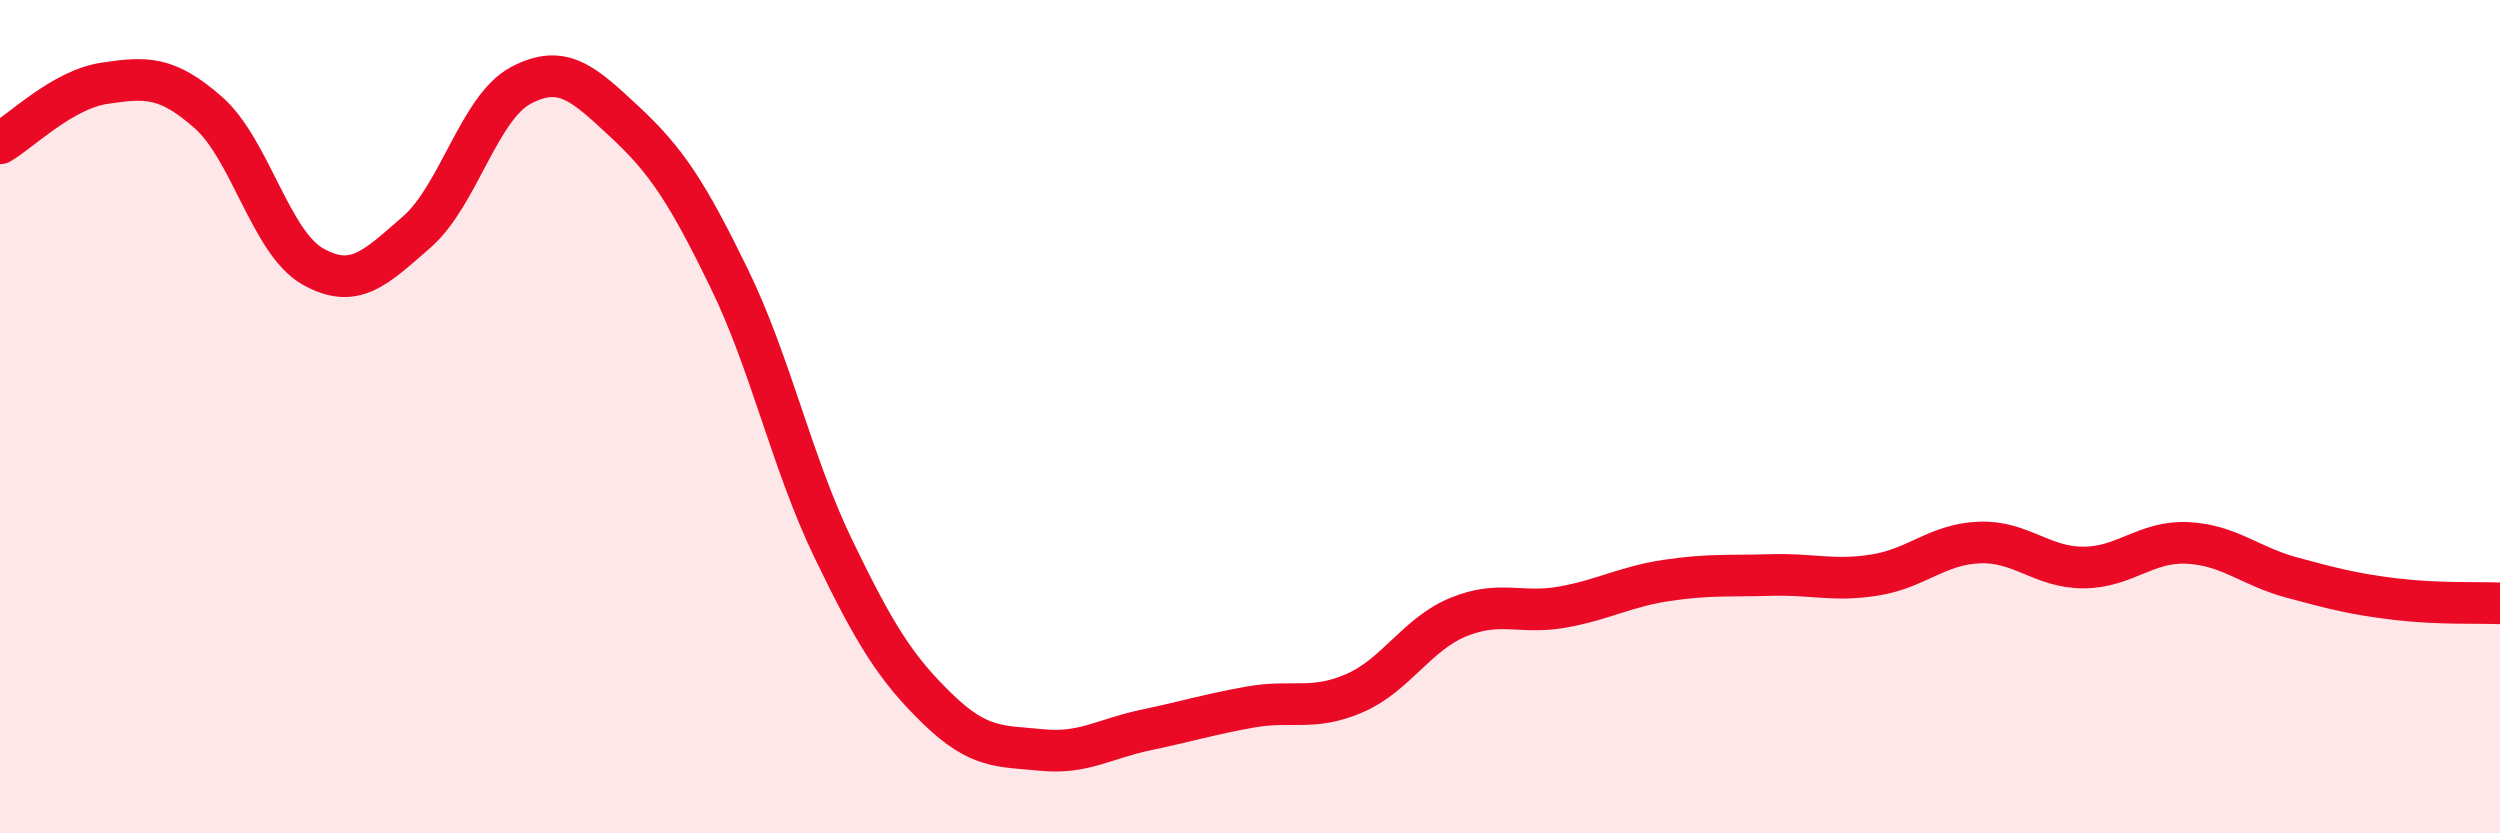
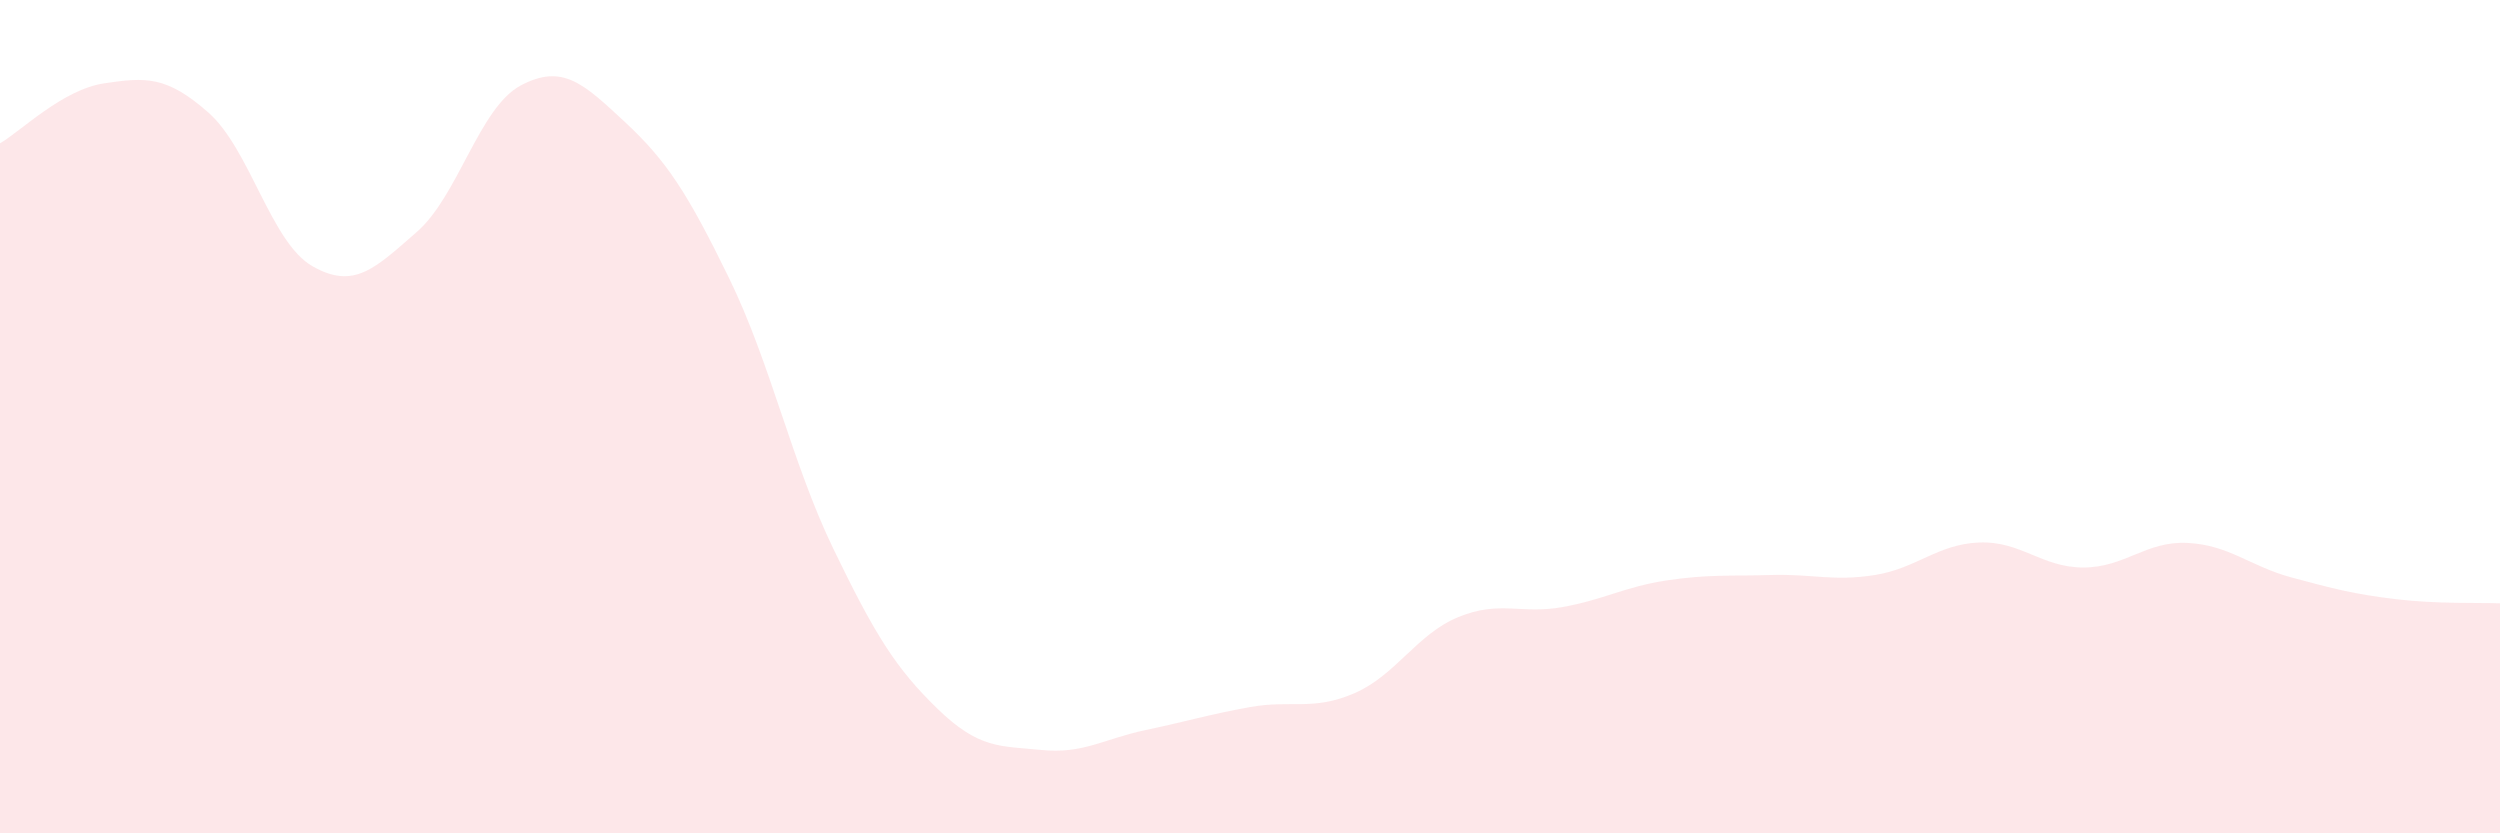
<svg xmlns="http://www.w3.org/2000/svg" width="60" height="20" viewBox="0 0 60 20">
  <path d="M 0,3.44 C 0.5,3.15 1.5,2.15 2.5,2 C 3.5,1.85 4,1.82 5,2.7 C 6,3.58 6.5,5.82 7.5,6.39 C 8.5,6.96 9,6.44 10,5.57 C 11,4.7 11.5,2.58 12.5,2.05 C 13.5,1.52 14,2 15,2.93 C 16,3.86 16.5,4.63 17.5,6.68 C 18.5,8.73 19,11.1 20,13.17 C 21,15.24 21.5,16.04 22.5,17.01 C 23.5,17.98 24,17.9 25,18 C 26,18.1 26.5,17.73 27.5,17.52 C 28.5,17.31 29,17.15 30,16.97 C 31,16.79 31.5,17.07 32.5,16.64 C 33.5,16.21 34,15.22 35,14.81 C 36,14.4 36.5,14.75 37.5,14.57 C 38.5,14.39 39,14.08 40,13.93 C 41,13.78 41.5,13.83 42.5,13.8 C 43.5,13.77 44,13.96 45,13.8 C 46,13.64 46.5,13.06 47.5,13.02 C 48.5,12.98 49,13.62 50,13.62 C 51,13.62 51.5,12.98 52.5,13.03 C 53.5,13.08 54,13.59 55,13.86 C 56,14.13 56.5,14.26 57.5,14.38 C 58.5,14.5 59.5,14.46 60,14.48L60 20L0 20Z" fill="#EB0A25" opacity="0.1" stroke-linecap="round" stroke-linejoin="round" />
-   <path d="M 0,3.44 C 0.5,3.15 1.5,2.15 2.5,2 C 3.5,1.85 4,1.82 5,2.7 C 6,3.58 6.5,5.82 7.5,6.39 C 8.5,6.96 9,6.44 10,5.57 C 11,4.7 11.5,2.58 12.5,2.05 C 13.5,1.52 14,2 15,2.93 C 16,3.86 16.5,4.63 17.5,6.68 C 18.5,8.73 19,11.1 20,13.17 C 21,15.24 21.5,16.04 22.5,17.01 C 23.5,17.98 24,17.9 25,18 C 26,18.1 26.5,17.73 27.5,17.52 C 28.5,17.31 29,17.15 30,16.97 C 31,16.79 31.5,17.07 32.5,16.64 C 33.5,16.21 34,15.22 35,14.81 C 36,14.4 36.5,14.75 37.5,14.57 C 38.5,14.39 39,14.08 40,13.93 C 41,13.78 41.5,13.83 42.5,13.8 C 43.5,13.77 44,13.96 45,13.8 C 46,13.64 46.5,13.06 47.5,13.02 C 48.5,12.98 49,13.62 50,13.62 C 51,13.62 51.5,12.98 52.5,13.03 C 53.5,13.08 54,13.59 55,13.86 C 56,14.13 56.5,14.26 57.5,14.38 C 58.5,14.5 59.5,14.46 60,14.48" stroke="#EB0A25" stroke-width="1" fill="none" stroke-linecap="round" stroke-linejoin="round" />
</svg>